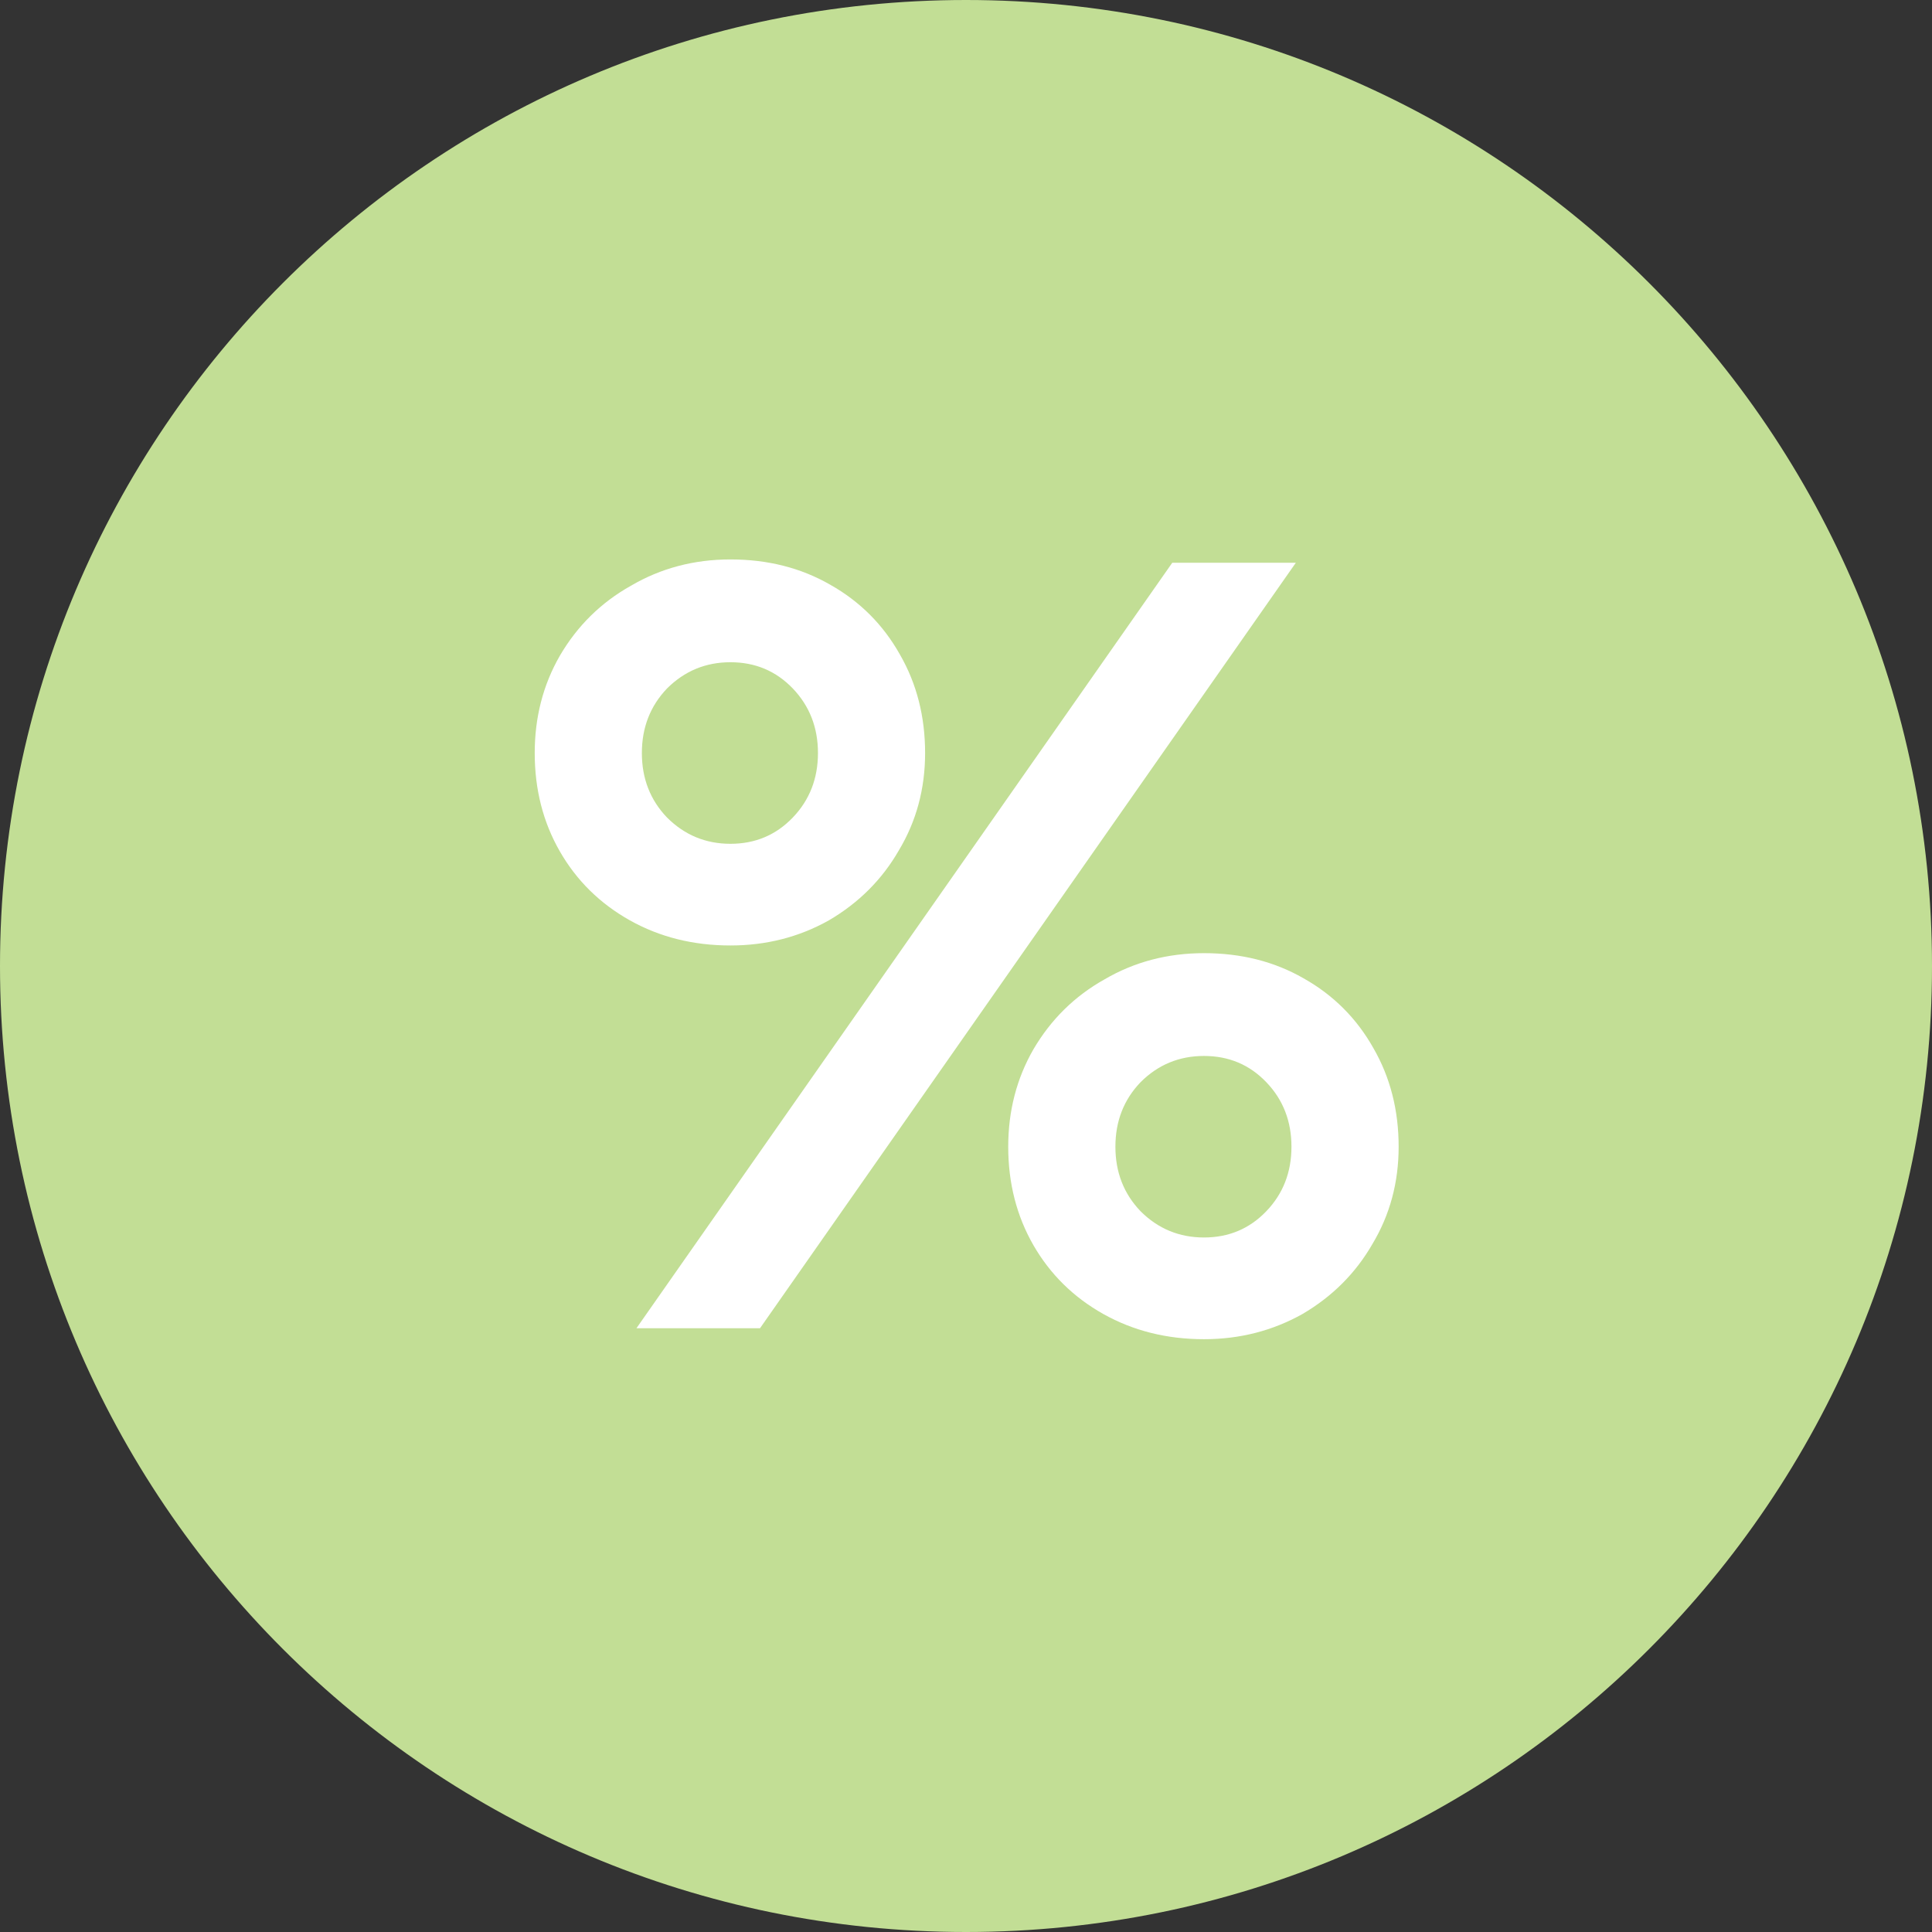
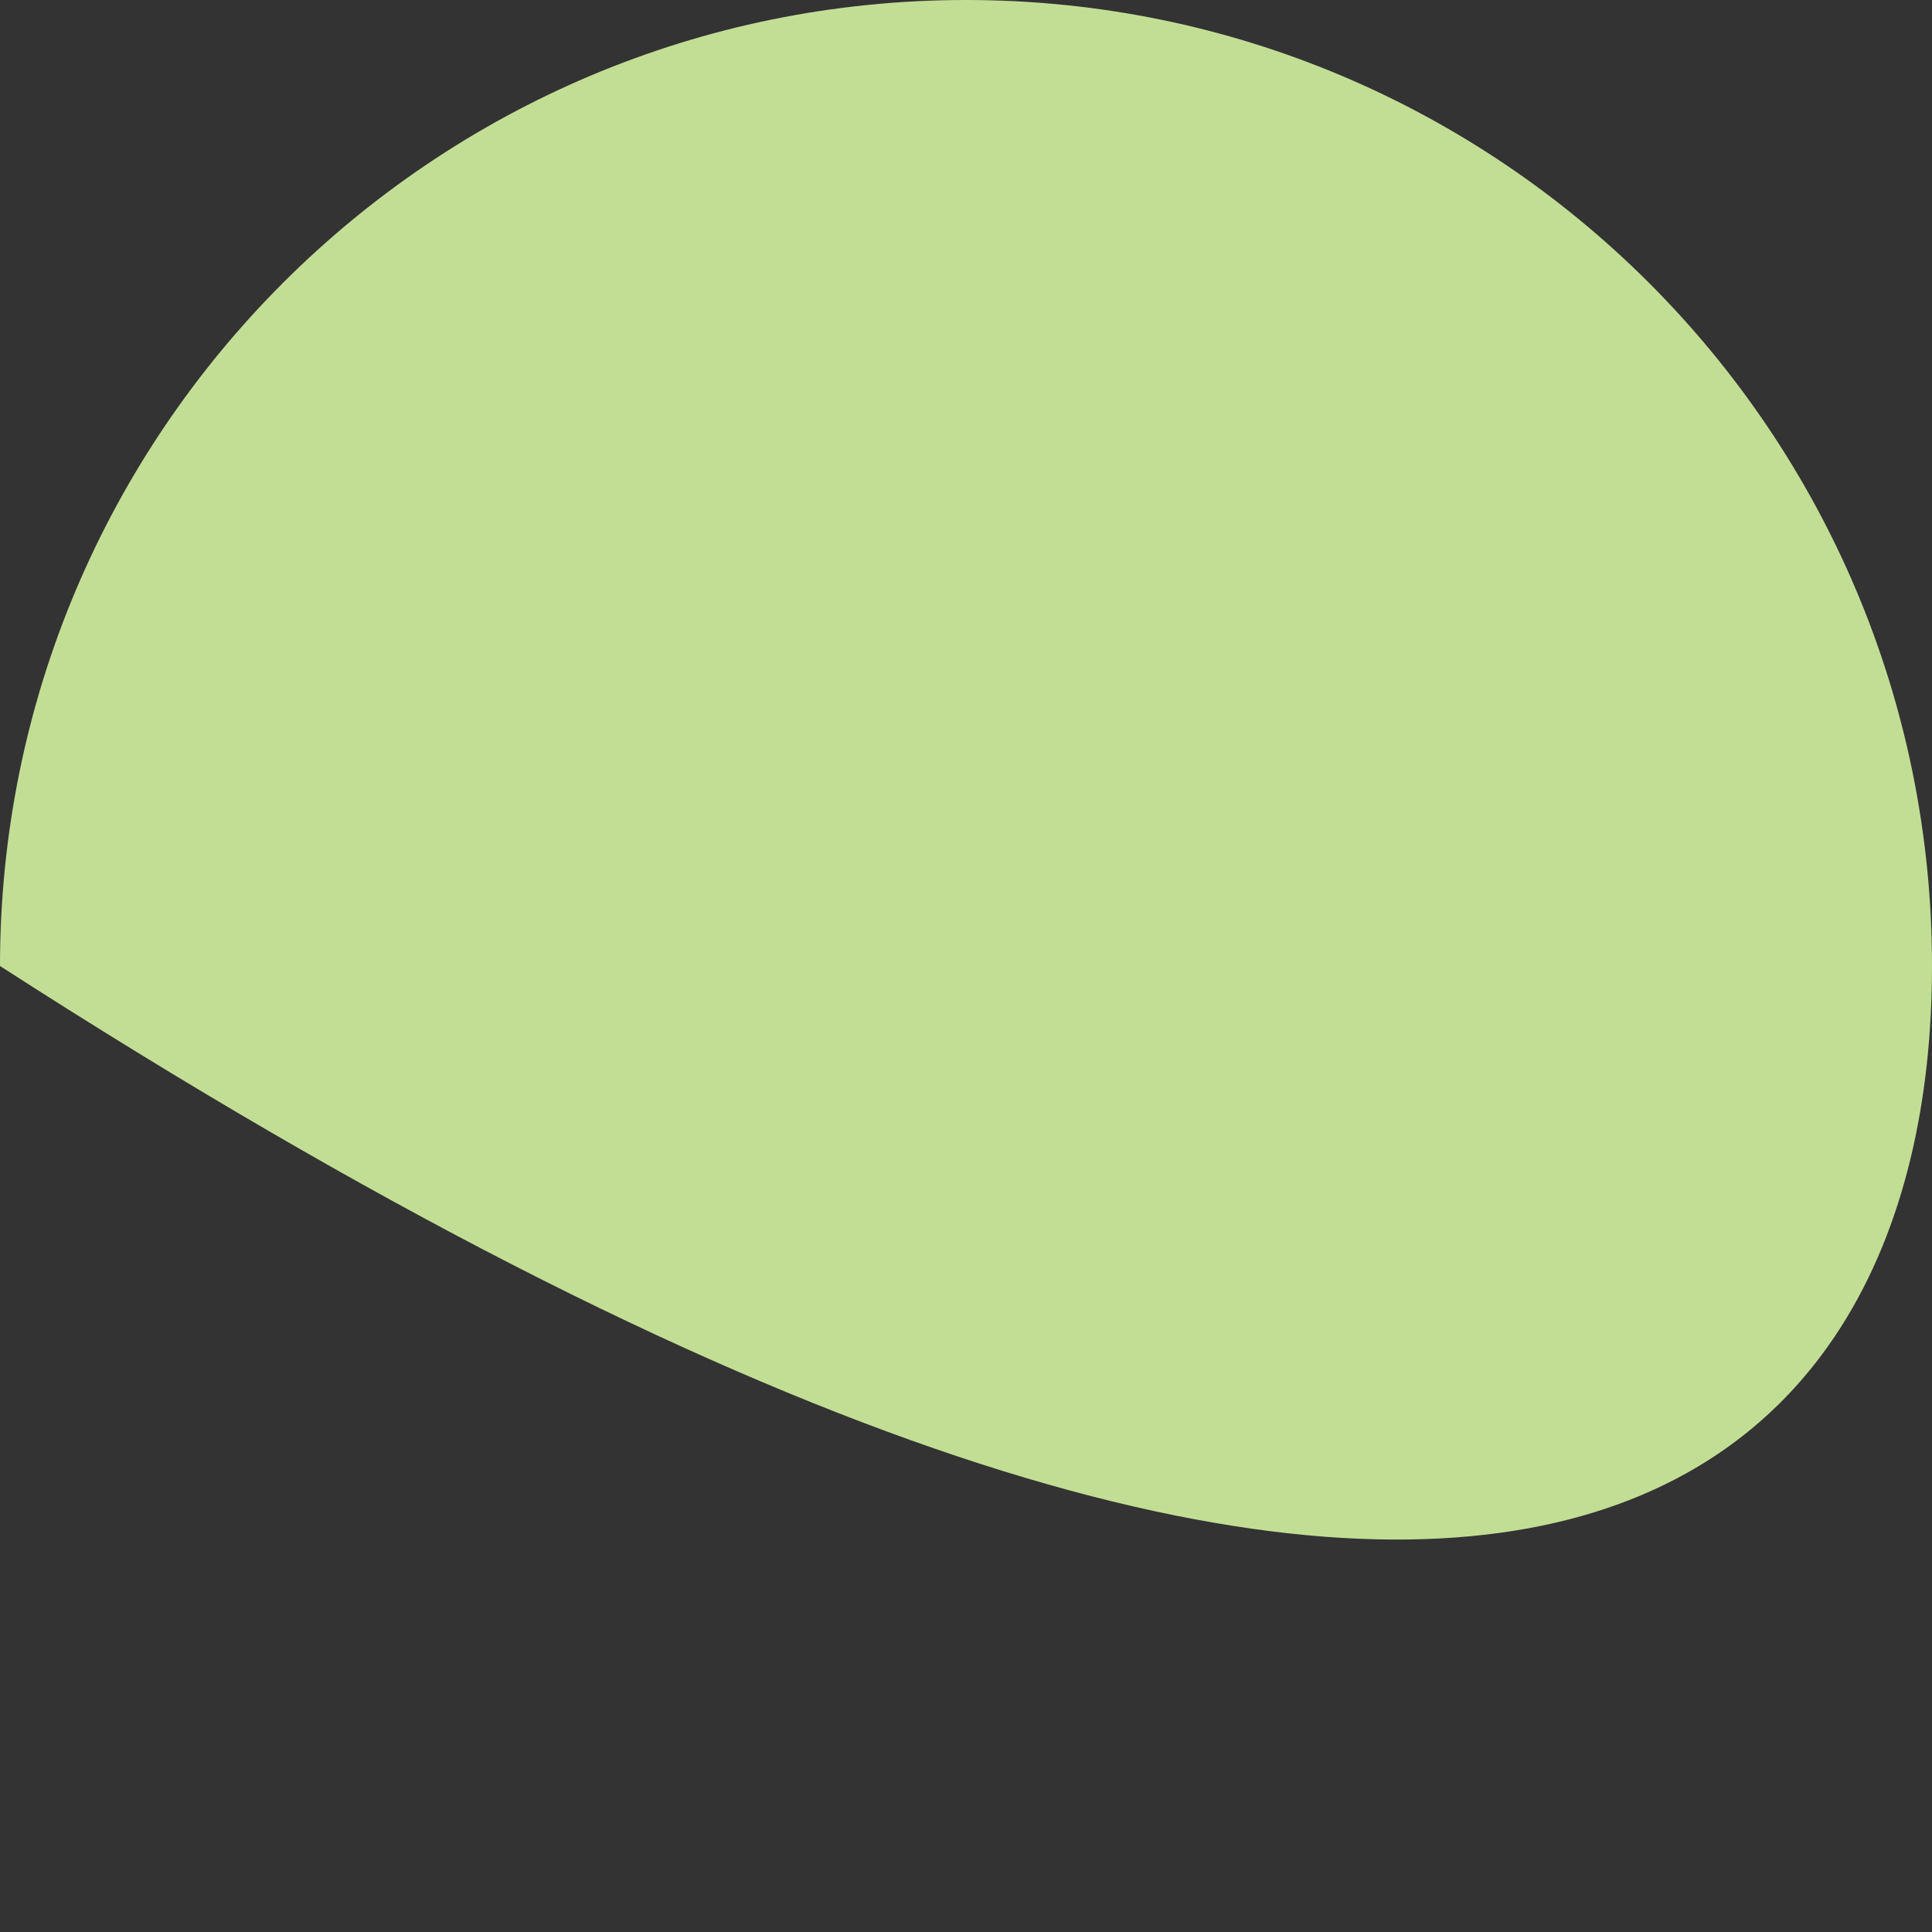
<svg xmlns="http://www.w3.org/2000/svg" width="48" height="48" viewBox="0 0 48 48" fill="none">
  <rect x="0" y="0" width="48" height="48" fill="#333333" stroke="none" />
  <g clip-path="url(#clip0_4325_8825)">
-     <path d="M48 24C48 10.745 37.255 0 24 0C10.745 0 0 10.745 0 24C0 37.255 10.745 48 24 48C37.255 48 48 37.255 48 24Z" fill="#C2DE95" />
-     <path d="M18.148 23.49C17.224 23.49 16.391 23.282 15.649 22.866C14.906 22.449 14.326 21.878 13.91 21.154C13.493 20.429 13.285 19.614 13.285 18.709C13.285 17.821 13.493 17.015 13.91 16.29C14.344 15.548 14.933 14.968 15.676 14.552C16.418 14.117 17.242 13.899 18.148 13.899C19.072 13.899 19.896 14.108 20.621 14.524C21.363 14.941 21.943 15.521 22.359 16.263C22.776 16.988 22.984 17.803 22.984 18.709C22.984 19.596 22.767 20.402 22.332 21.127C21.916 21.851 21.336 22.431 20.593 22.866C19.851 23.282 19.036 23.49 18.148 23.49ZM15.947 18.709C15.947 19.343 16.156 19.877 16.572 20.311C17.007 20.746 17.532 20.964 18.148 20.964C18.764 20.964 19.28 20.746 19.697 20.311C20.113 19.877 20.322 19.343 20.322 18.709C20.322 18.075 20.113 17.54 19.697 17.105C19.28 16.671 18.764 16.453 18.148 16.453C17.532 16.453 17.007 16.671 16.572 17.105C16.156 17.54 15.947 18.075 15.947 18.709ZM29.125 13.981H32.195L18.882 33H15.812L29.125 13.981ZM29.913 33.272C28.989 33.272 28.156 33.063 27.413 32.647C26.67 32.23 26.091 31.659 25.674 30.935C25.258 30.21 25.049 29.395 25.049 28.49C25.049 27.602 25.258 26.796 25.674 26.072C26.109 25.329 26.698 24.749 27.44 24.333C28.183 23.898 29.007 23.681 29.913 23.681C30.837 23.681 31.661 23.889 32.385 24.305C33.128 24.722 33.707 25.302 34.124 26.044C34.541 26.769 34.749 27.584 34.749 28.49C34.749 29.377 34.532 30.183 34.097 30.908C33.68 31.632 33.101 32.212 32.358 32.647C31.615 33.063 30.8 33.272 29.913 33.272ZM27.712 28.49C27.712 29.124 27.92 29.658 28.337 30.093C28.771 30.527 29.297 30.745 29.913 30.745C30.529 30.745 31.045 30.527 31.461 30.093C31.878 29.658 32.086 29.124 32.086 28.49C32.086 27.856 31.878 27.321 31.461 26.887C31.045 26.452 30.529 26.235 29.913 26.235C29.297 26.235 28.771 26.452 28.337 26.887C27.92 27.321 27.712 27.856 27.712 28.49Z" fill="white" />
+     <path d="M48 24C48 10.745 37.255 0 24 0C10.745 0 0 10.745 0 24C37.255 48 48 37.255 48 24Z" fill="#C2DE95" />
  </g>
  <defs>
    <clipPath id="clip0_4325_8825">
      <rect width="48" height="48" fill="white" />
    </clipPath>
  </defs>
</svg>